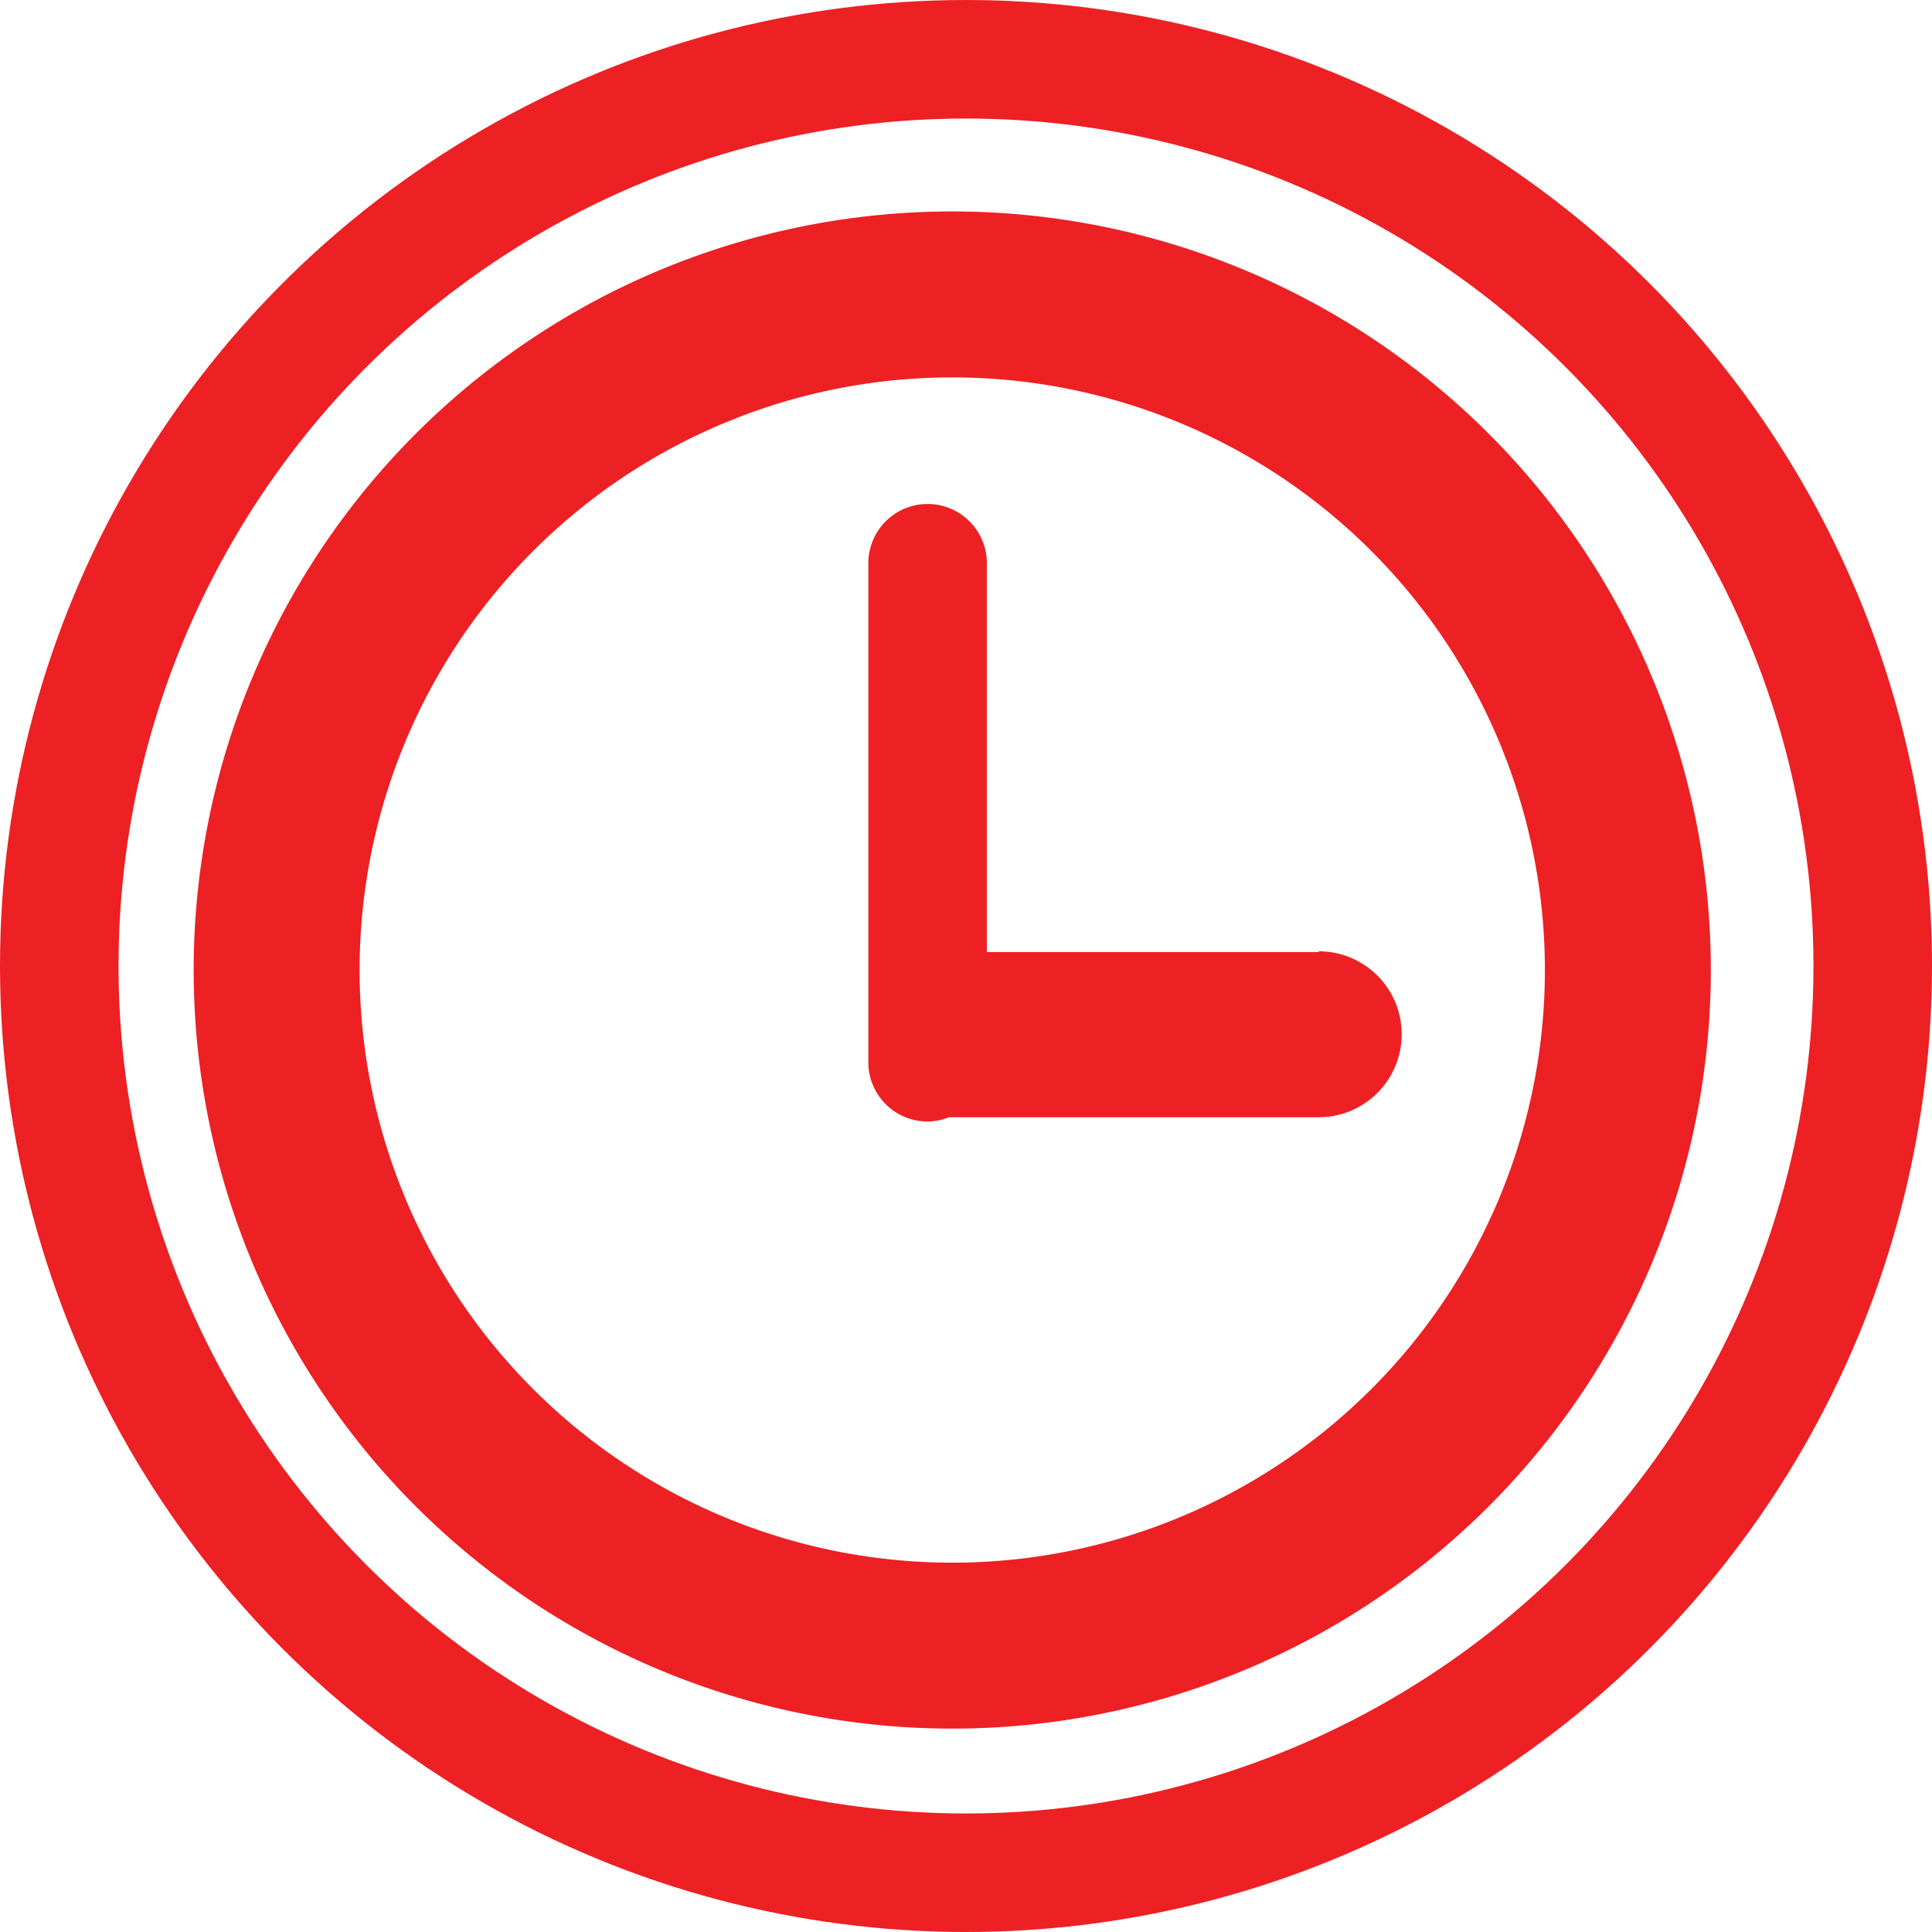
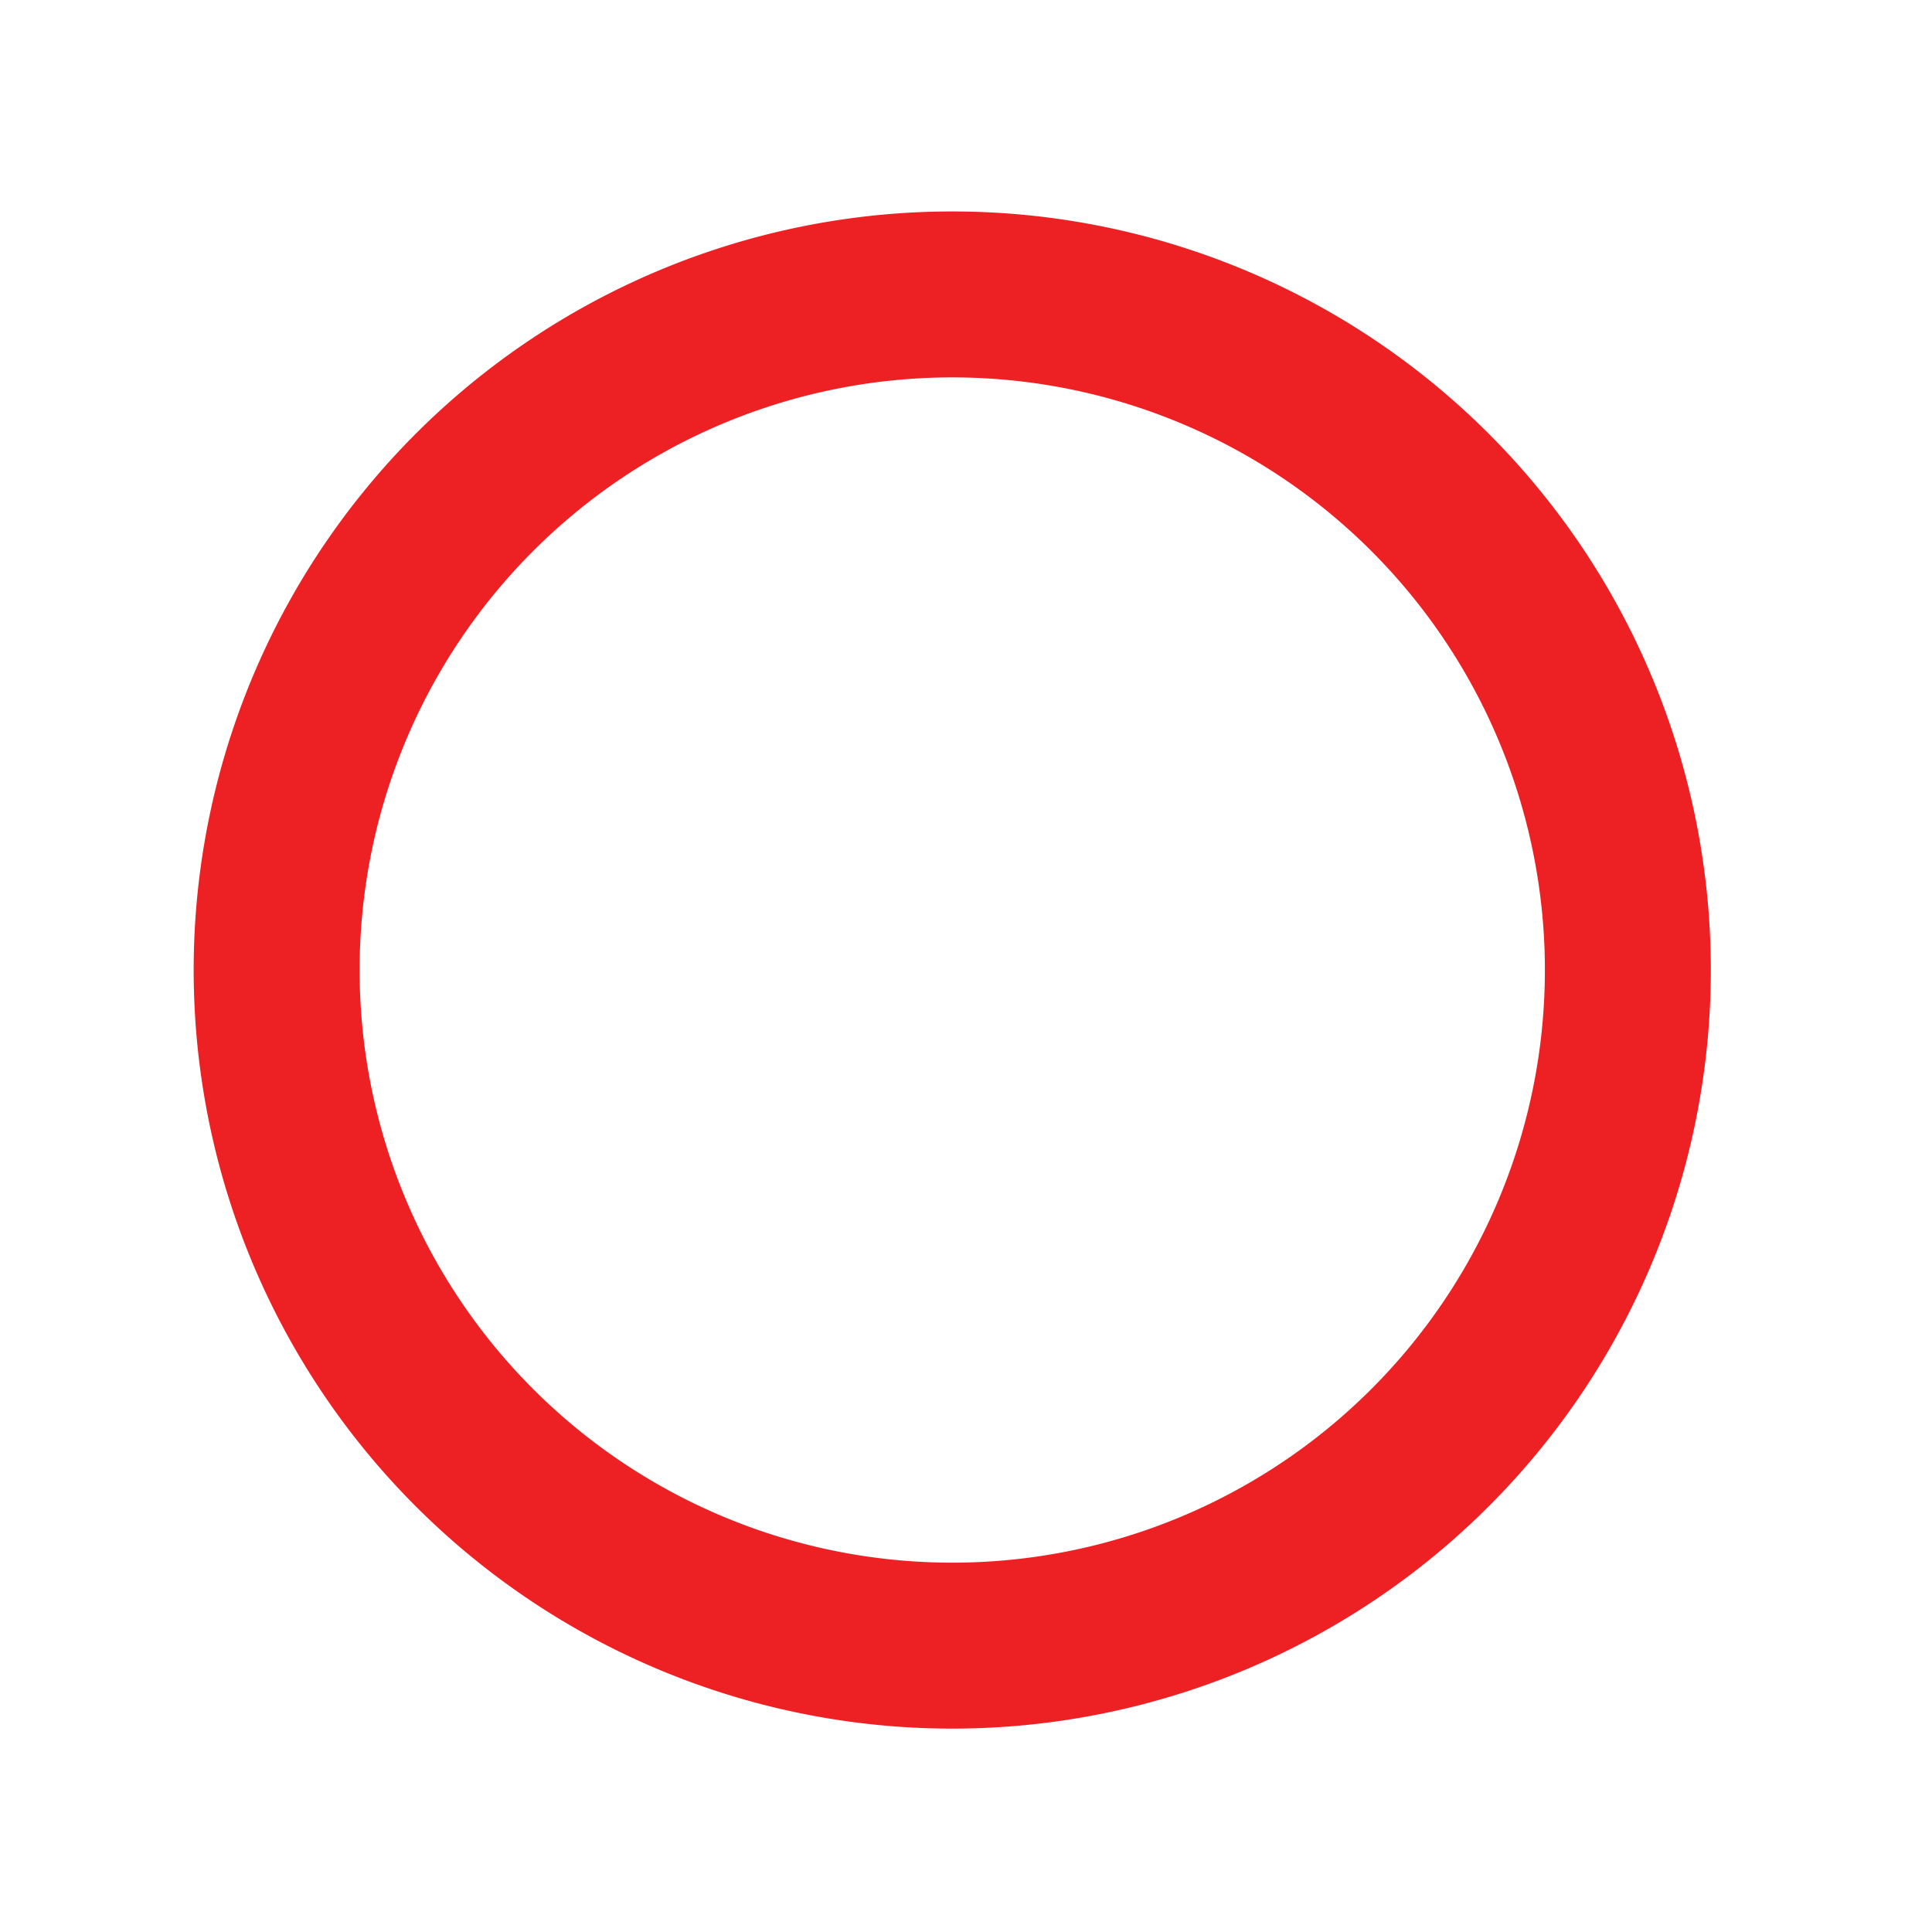
<svg xmlns="http://www.w3.org/2000/svg" viewBox="0 0 81.5 81.5">
  <defs>
    <style>.cls-1{fill:none;stroke:#ed2024;stroke-miterlimit:10;stroke-width:5px;}.cls-2{fill:#ed2024;}</style>
  </defs>
  <title>cri_time</title>
  <g id="Layer_2" data-name="Layer 2">
    <g id="Layer_1-2" data-name="Layer 1">
-       <circle class="cls-1" cx="40.75" cy="40.75" r="38.25" />
      <g id="Clock">
        <path class="cls-2" d="M40.17,8.92a32,32,0,1,0,32,32A32,32,0,0,0,40.17,8.92Zm0,57a25,25,0,1,1,25-25A25,25,0,0,1,40.17,65.92Z" />
-         <path class="cls-2" d="M55.63,40.16h-14V23.76a2.5,2.5,0,0,0-5,0V44.81a2.5,2.5,0,0,0,2.5,2.5,2.45,2.45,0,0,0,.9-.18,1.6,1.6,0,0,0,.23,0H55.63a3.5,3.5,0,0,0,0-7Z" />
      </g>
    </g>
  </g>
</svg>